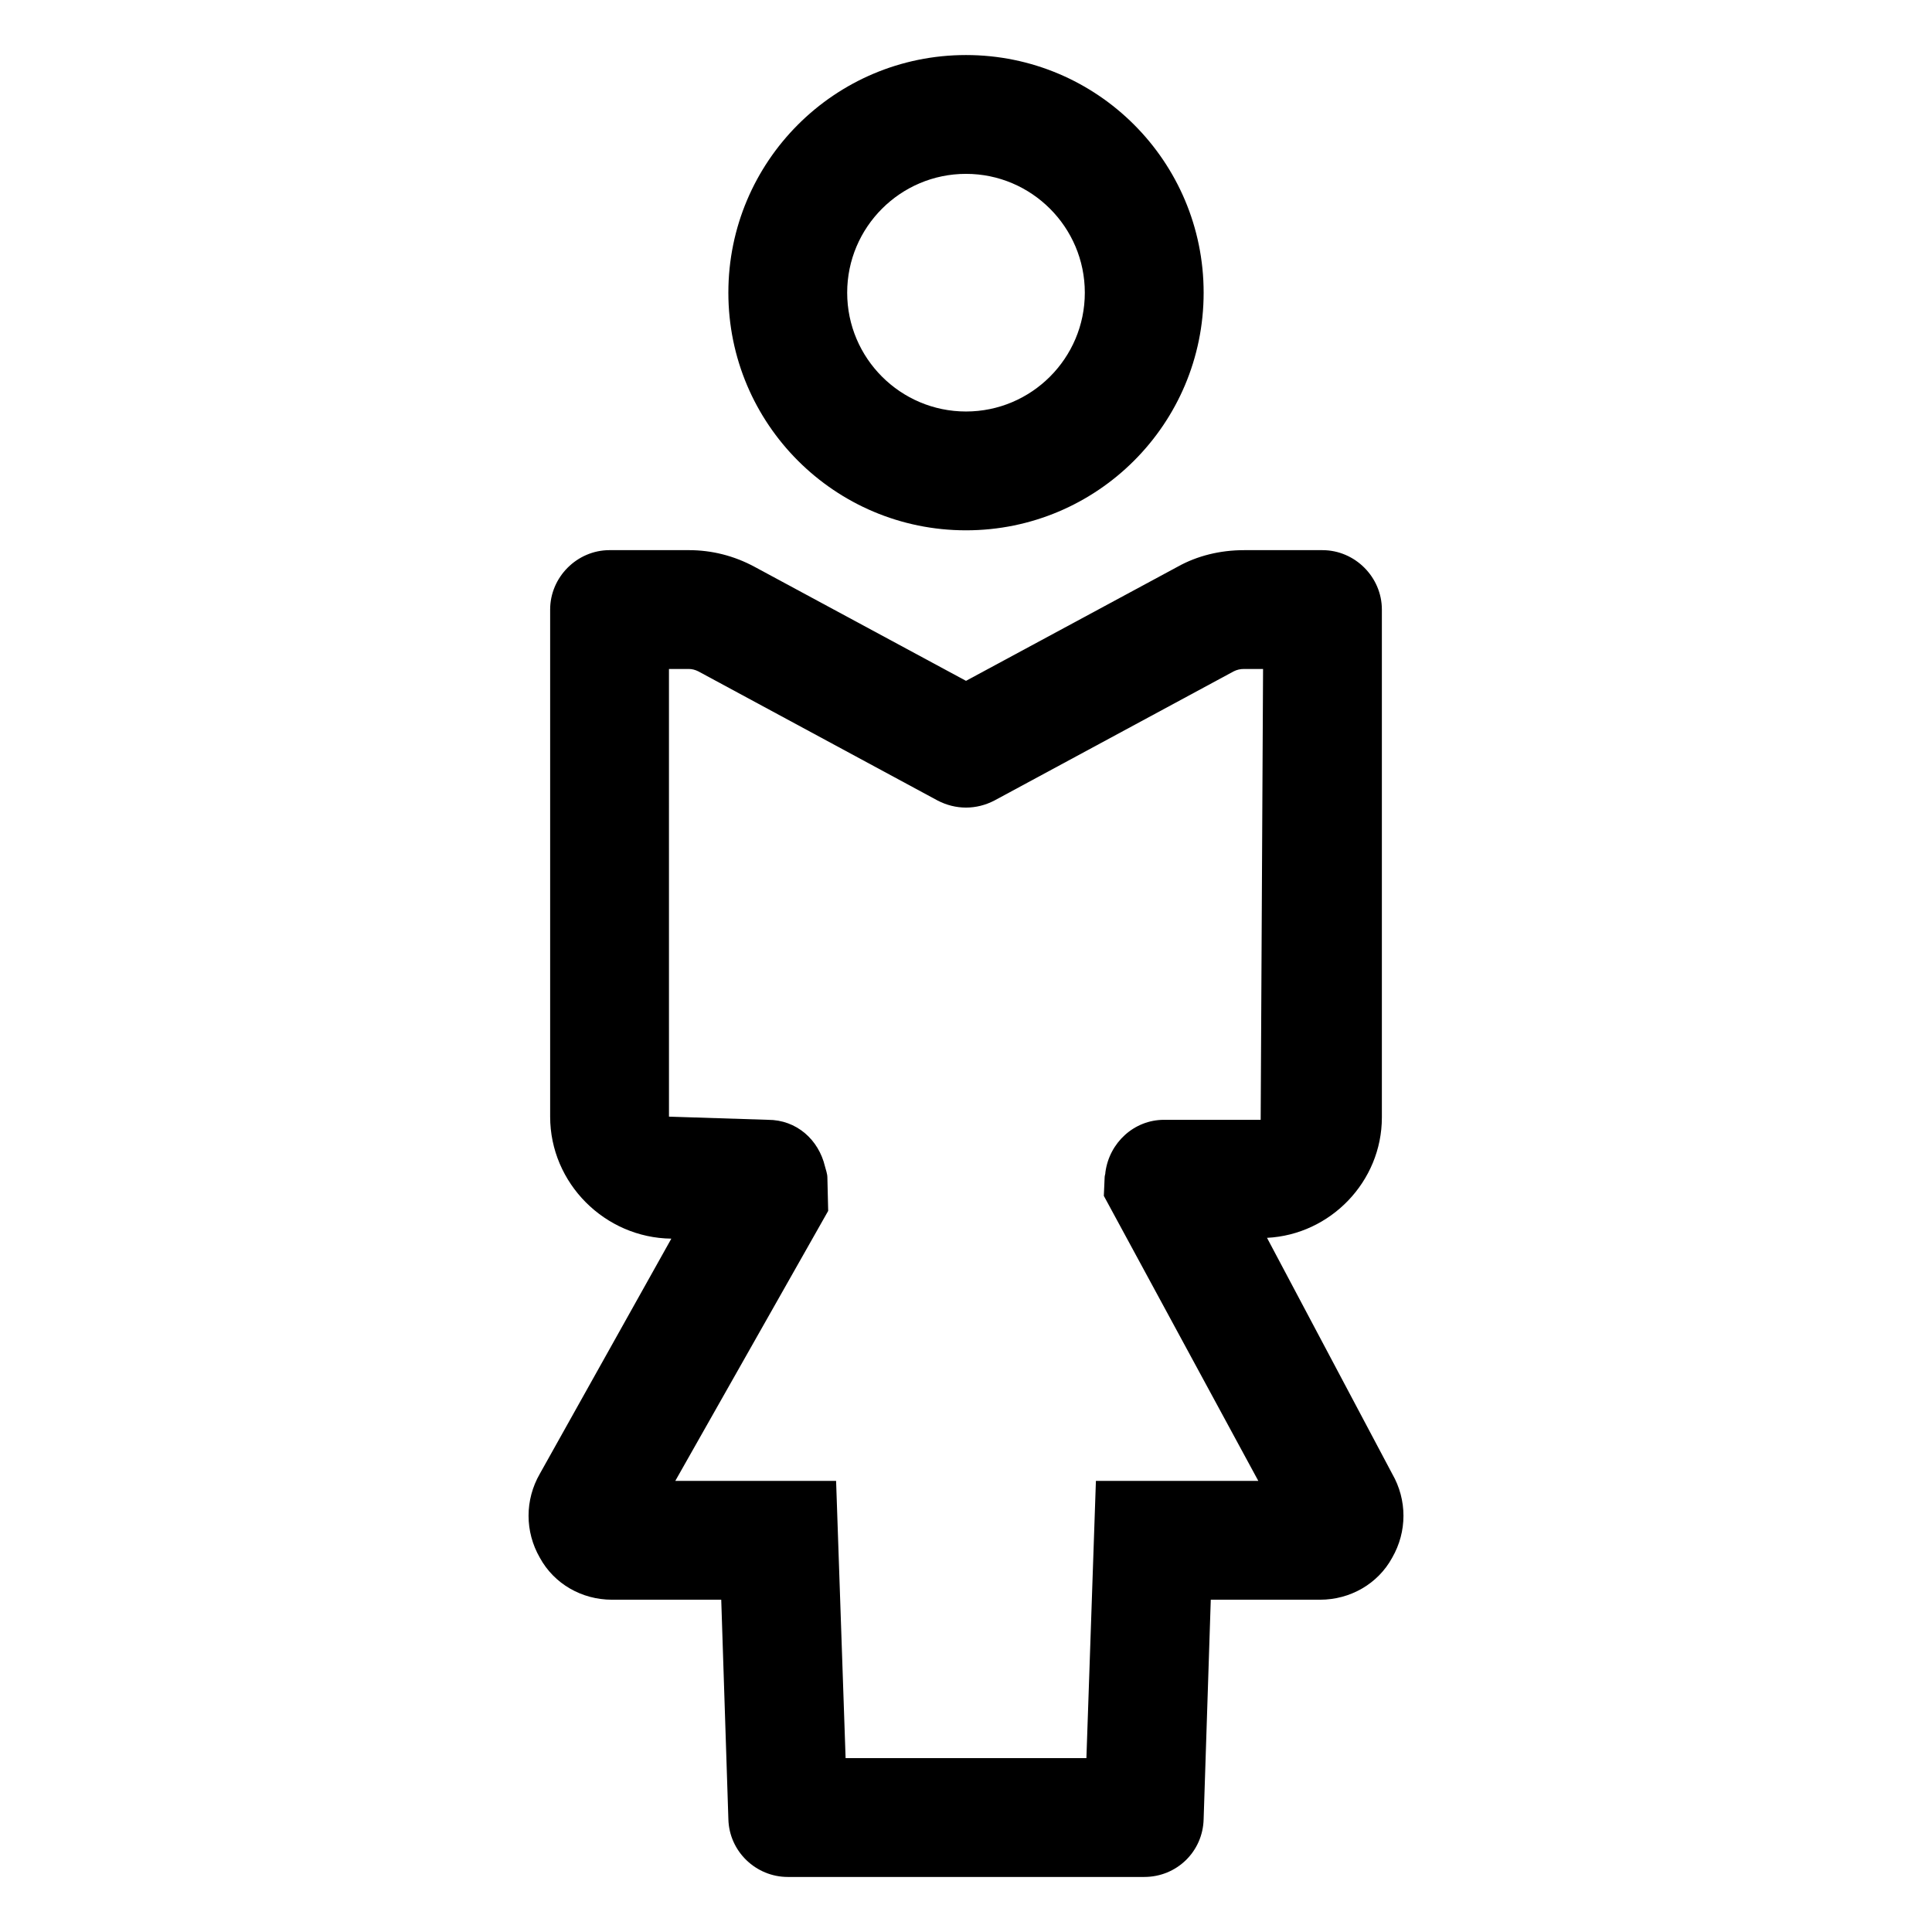
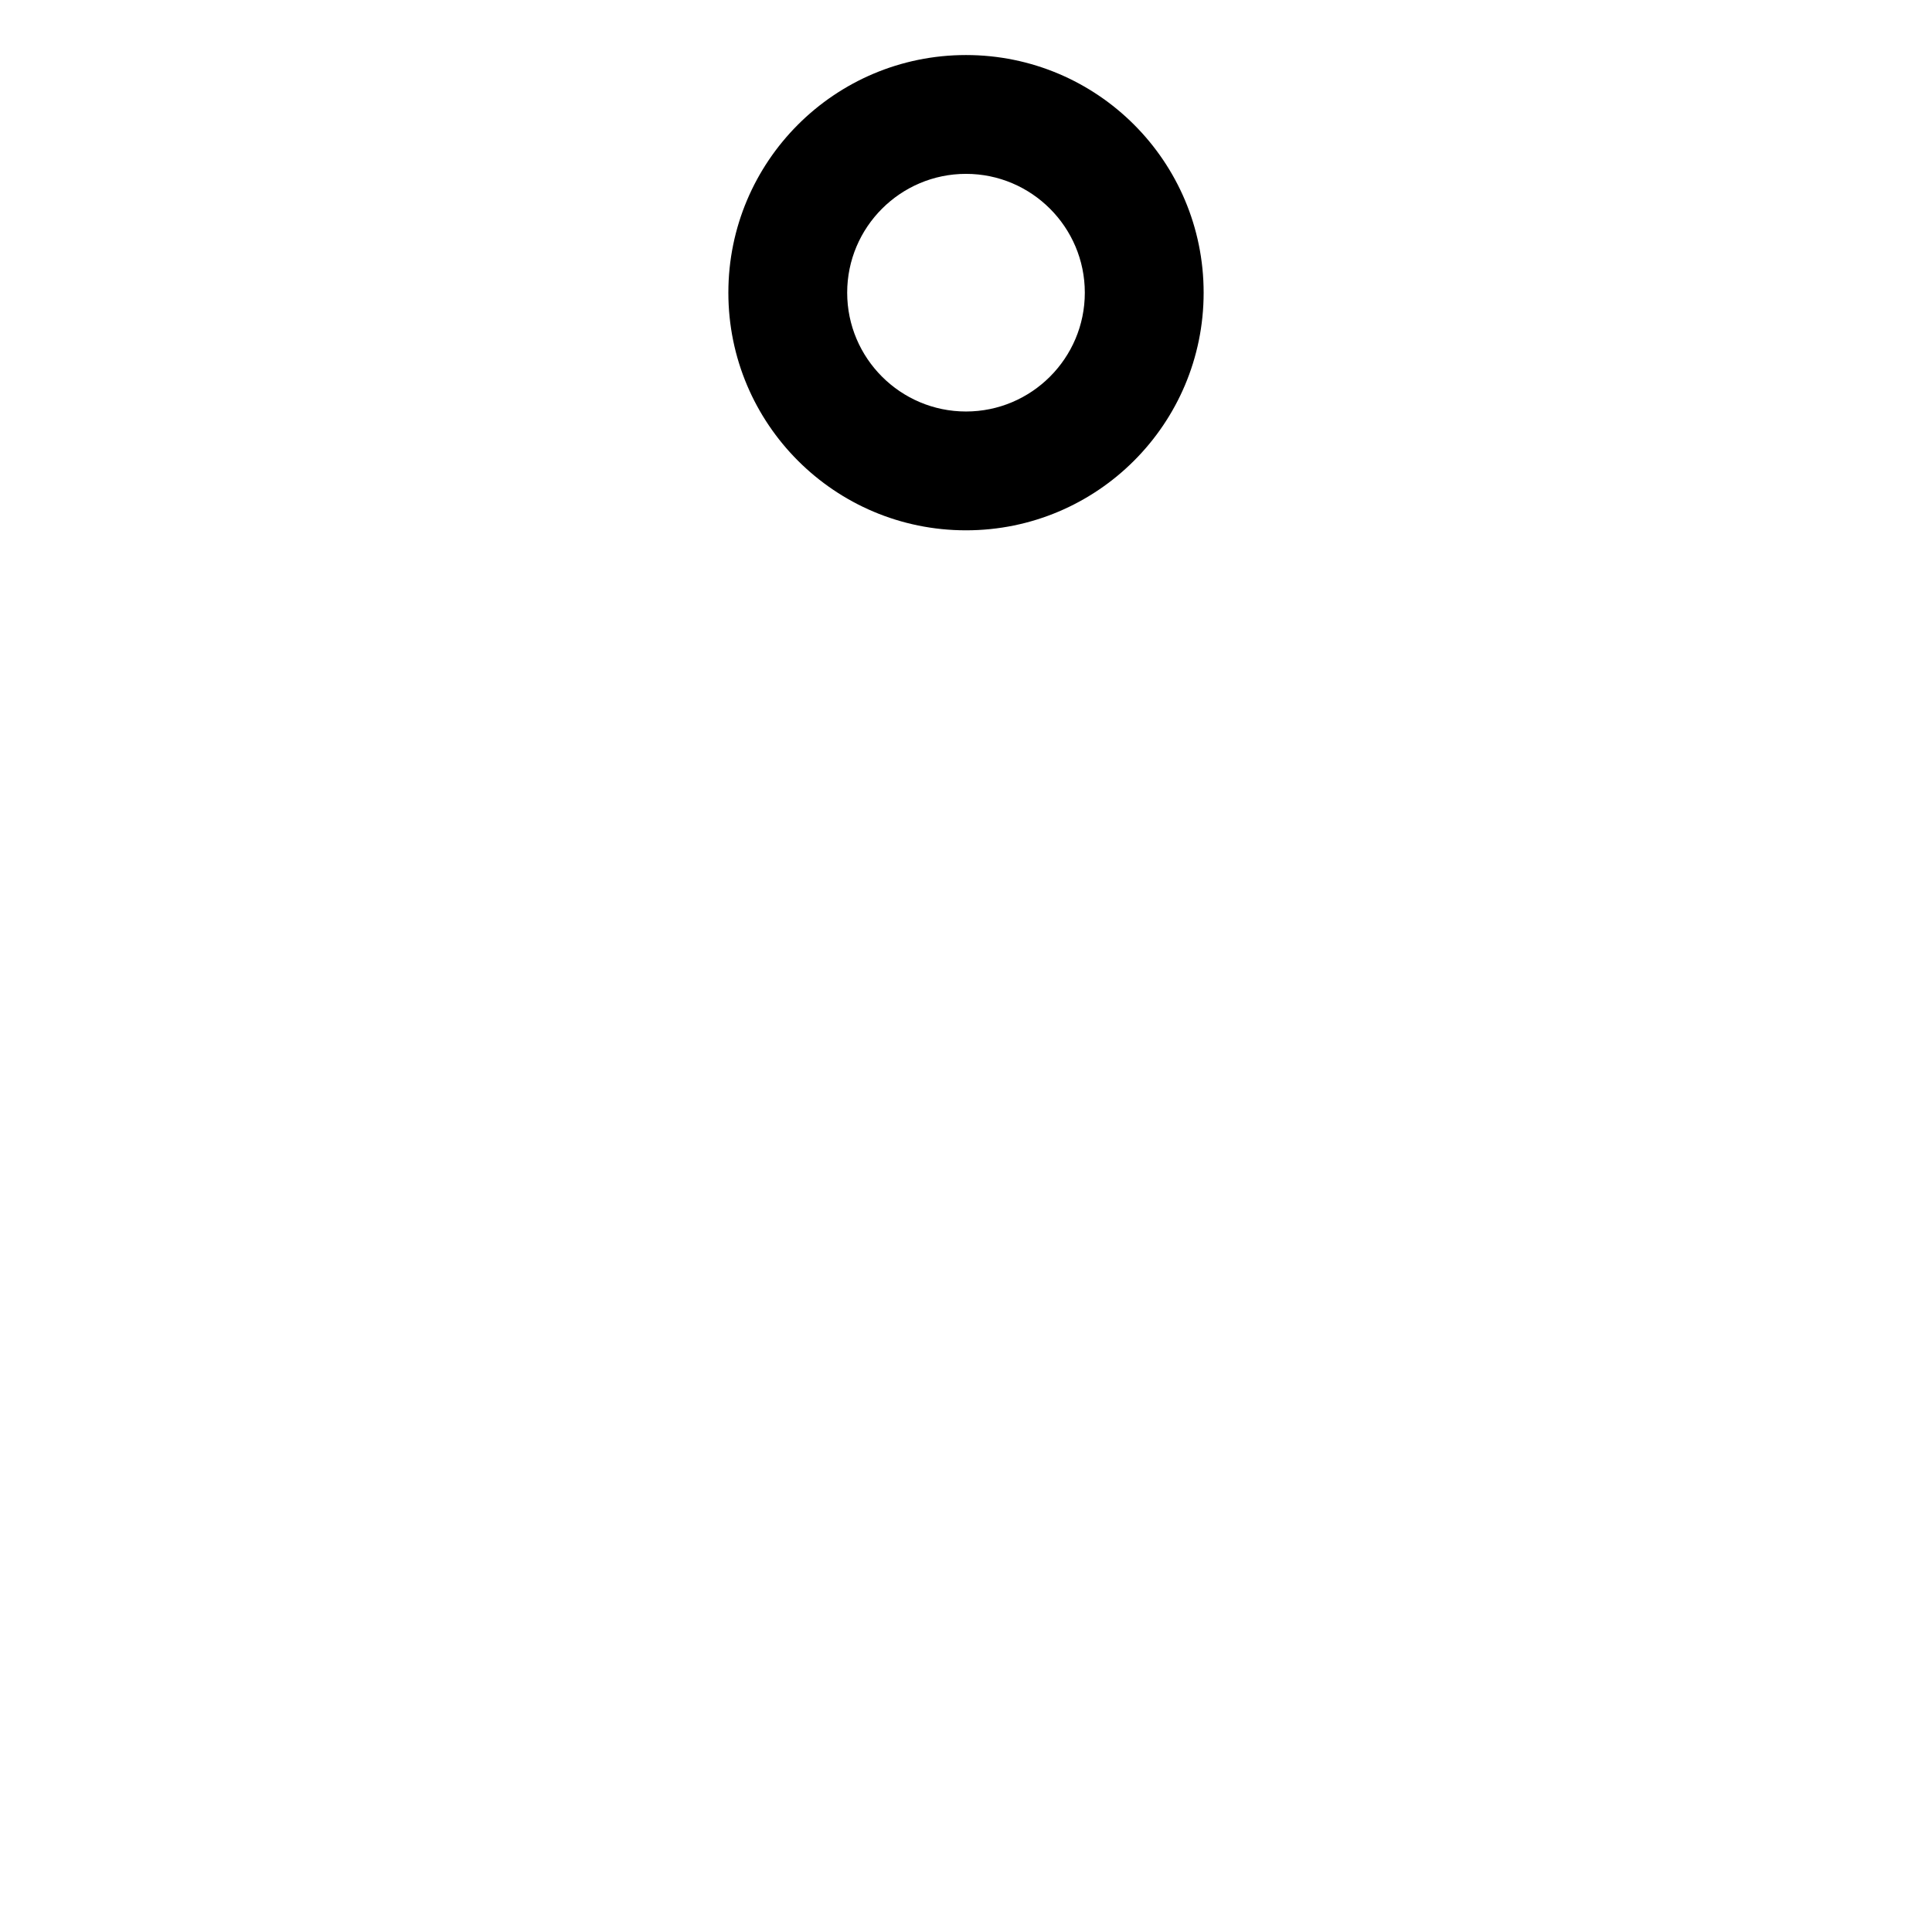
<svg xmlns="http://www.w3.org/2000/svg" fill="#000000" width="800px" height="800px" version="1.1" viewBox="144 144 512 512">
  <g>
    <path d="m400 284.54c34.781 0 62.977-28.195 62.977-62.977s-28.195-62.977-62.977-62.977-62.977 28.195-62.977 62.977 28.195 62.977 62.977 62.977zm0-94.465c17.363 0 31.488 14.125 31.488 31.488 0 17.363-14.129 31.488-31.488 31.488-17.363 0-31.488-14.125-31.488-31.488 0-17.363 14.125-31.488 31.488-31.488z" />
-     <path d="m512.94 534.56-33.168-62.52c16.793-0.84 30.438-14.906 30.438-31.91v-134.59c0-8.609-7.137-15.742-15.742-15.742h-20.781c-6.297 0-12.387 1.469-17.633 4.406l-56.051 30.227-56.051-30.227c-5.457-2.938-11.336-4.41-17.422-4.41h-20.992c-8.605 0-15.742 7.137-15.742 15.742v134.39c0 17.633 14.484 32.117 32.117 32.328l-34.848 62.309c-3.988 6.93-3.988 15.324 0 22.25 3.777 6.934 11.125 11.129 19.102 11.129h28.969l1.891 58.148c0.211 8.609 7.344 15.324 15.742 15.324h94.465c8.605 0 15.535-6.719 15.742-15.324l1.891-58.148h28.969c7.977 0 15.324-4.199 19.102-11.125 3.992-6.926 3.992-15.324 0.004-22.25zm-34.848-93.797h-25.609c-7.977 0-14.484 6.086-15.535 13.855 0 0.629-0.211 0.84-0.211 1.469l-0.211 4.828 40.938 75.531h-43.035l-2.519 73.473h-63.816l-2.519-73.473h-42.613l40.516-71.547-0.211-8.812c0-1.051-0.422-2.098-0.629-2.938-1.68-7.141-7.559-12.387-15.113-12.387l-26.238-0.84-0.004-118.64h5.25c0.84 0 1.68 0.211 2.519 0.629l63.395 34.219c4.828 2.519 10.285 2.519 15.113 0l63.395-34.219c0.84-0.418 1.684-0.629 2.731-0.629h5.039z" />
  </g>
</svg>